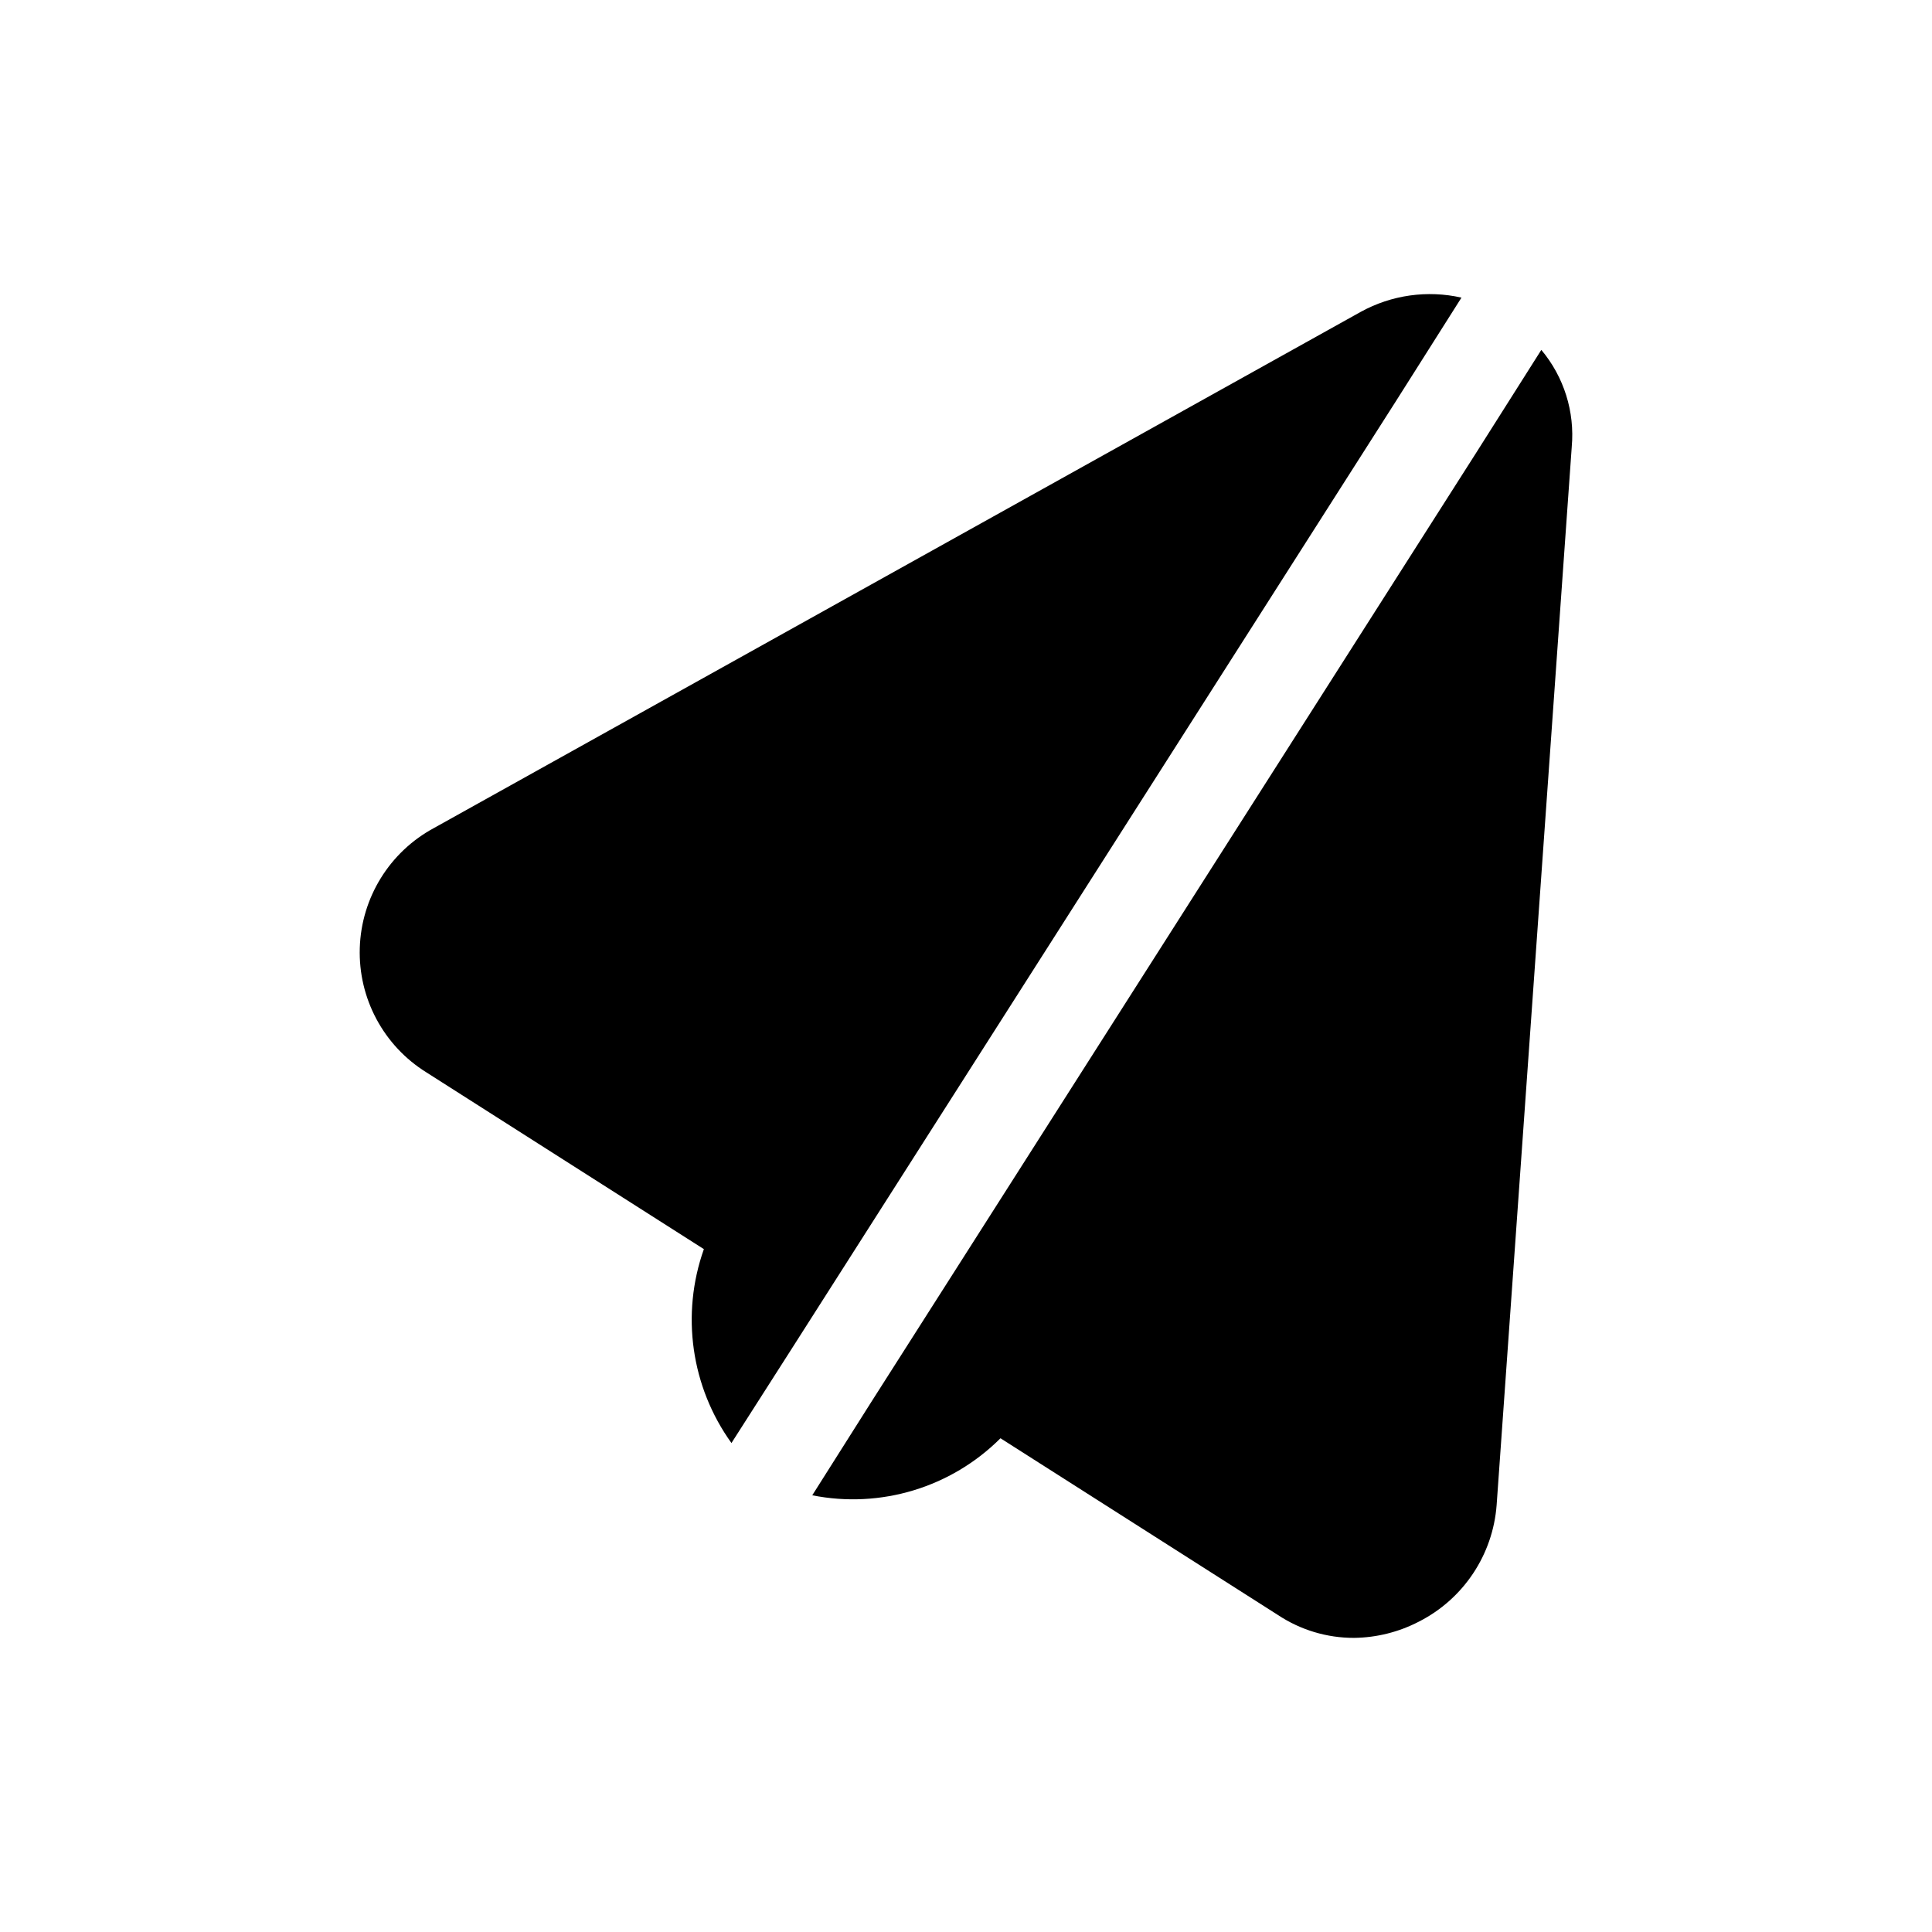
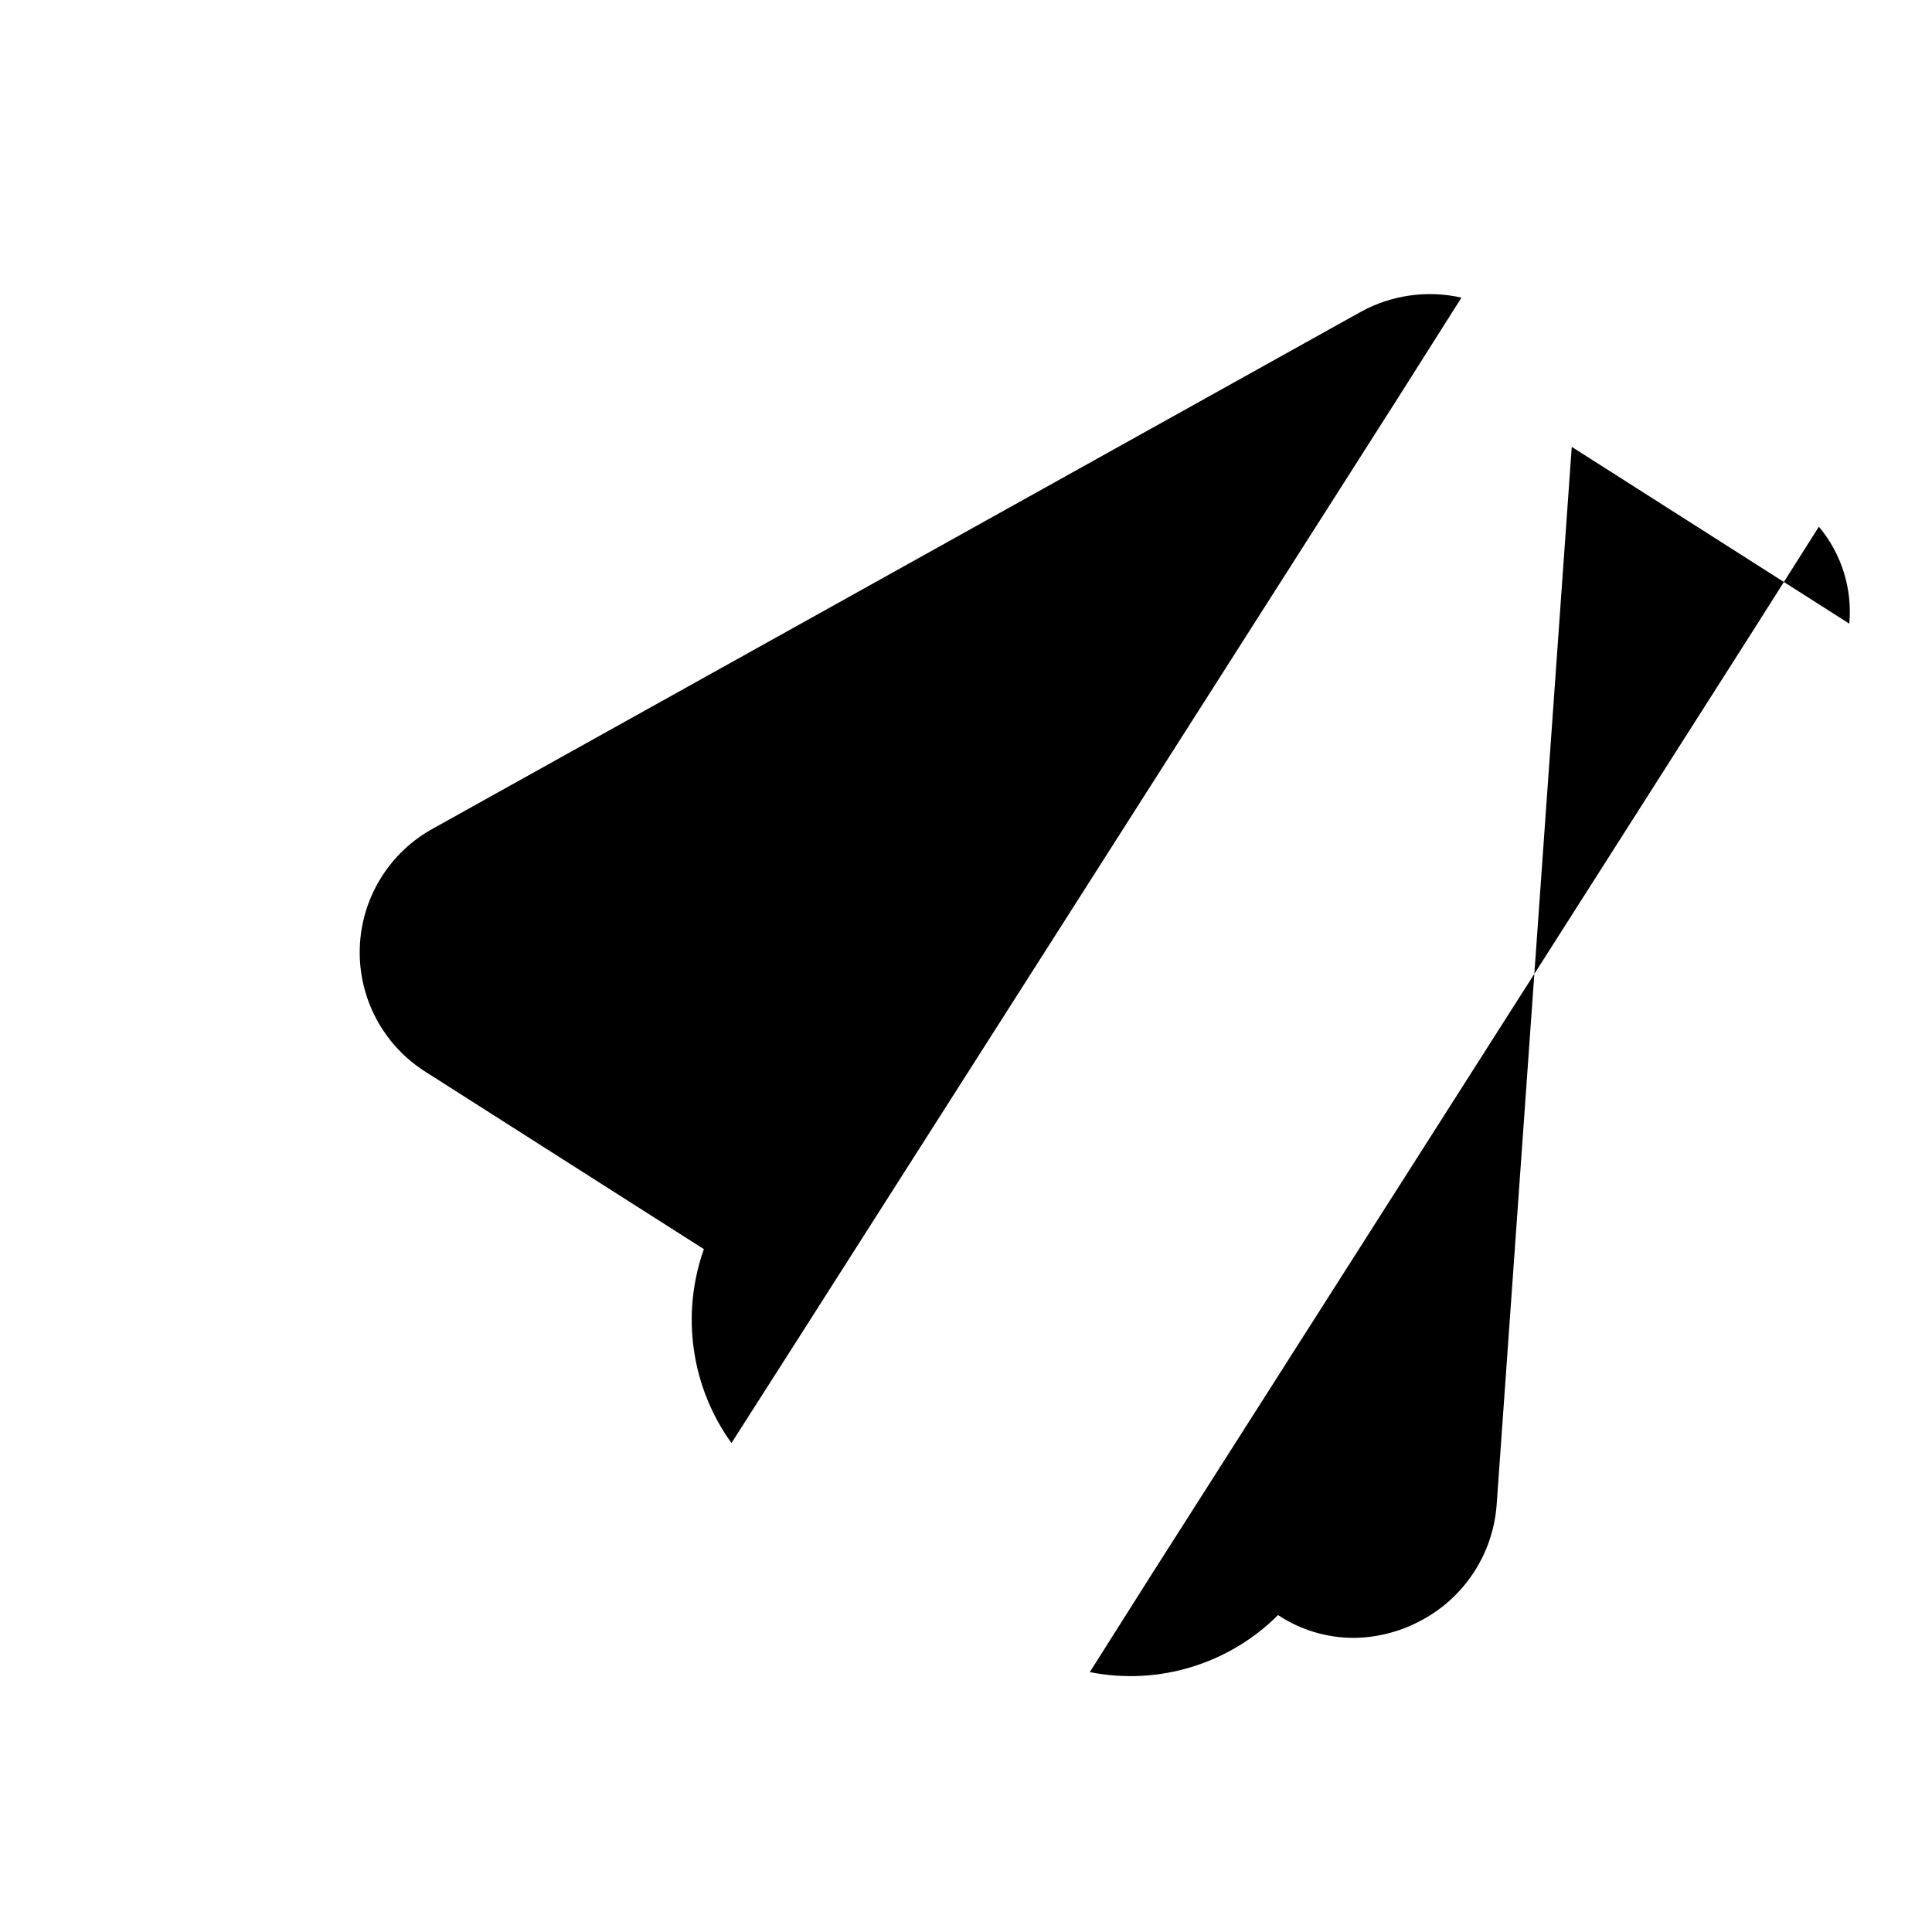
<svg xmlns="http://www.w3.org/2000/svg" fill="#000000" width="800px" height="800px" version="1.1" viewBox="144 144 512 512">
-   <path d="m560.53 262.42-19.902 280.37c-0.973 13.234-8.812 24.996-20.656 30.984-5.297 2.742-11.164 4.207-17.129 4.281-7.168 0.016-14.18-2.086-20.152-6.047l-73.555-46.855v0.004c-13.062 13.047-31.773 18.719-49.879 15.113l15.617-24.688 160.21-251.4 17.383-27.457c6 7.152 8.902 16.398 8.062 25.695zm-29.223-39.551v0.004c-9.062-2.047-18.562-0.703-26.703 3.777l-245.61 136.79c-11.746 6.336-19.234 18.445-19.648 31.789-0.414 13.34 6.301 25.895 17.633 32.949l73.555 46.855c-6.133 17.289-3.402 36.488 7.309 51.387l15.617-24.434 160.46-251.65z" />
+   <path d="m560.53 262.42-19.902 280.37c-0.973 13.234-8.812 24.996-20.656 30.984-5.297 2.742-11.164 4.207-17.129 4.281-7.168 0.016-14.18-2.086-20.152-6.047v0.004c-13.062 13.047-31.773 18.719-49.879 15.113l15.617-24.688 160.21-251.4 17.383-27.457c6 7.152 8.902 16.398 8.062 25.695zm-29.223-39.551v0.004c-9.062-2.047-18.562-0.703-26.703 3.777l-245.61 136.79c-11.746 6.336-19.234 18.445-19.648 31.789-0.414 13.34 6.301 25.895 17.633 32.949l73.555 46.855c-6.133 17.289-3.402 36.488 7.309 51.387l15.617-24.434 160.46-251.65z" />
</svg>